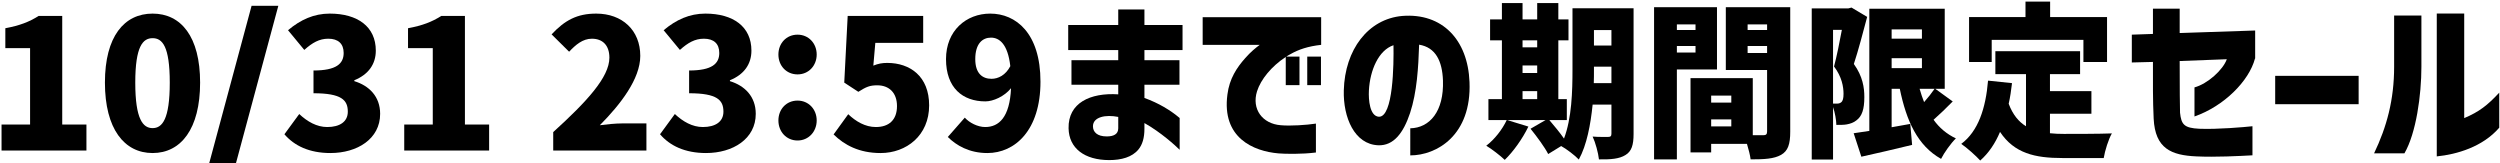
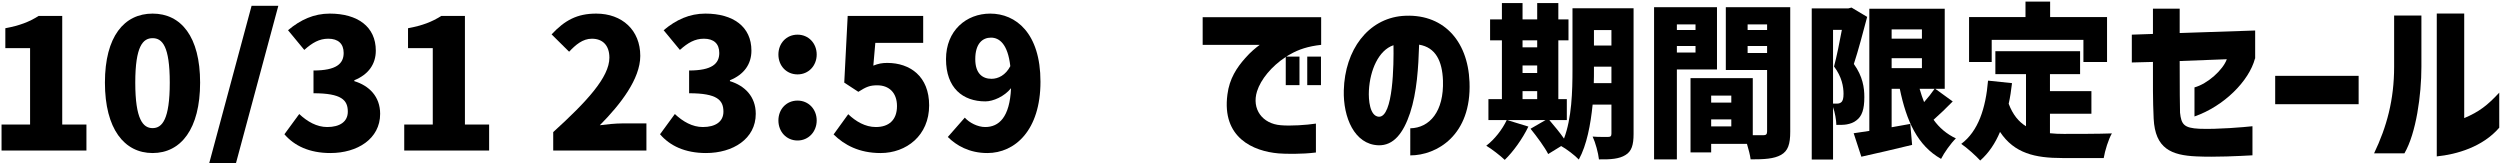
<svg xmlns="http://www.w3.org/2000/svg" fill="none" height="78" viewBox="0 0 1196 78" width="1196">
  <g fill="#000">
    <path d="m1050.79 74.82c-12.01-.518-19.78-3.716-20.48-18.059-.43-9.073-.34-16.504-.34-27.132l-10.11.259v-13.307l10.11-.346v-12.097h12.79v11.665l36.11-1.21v13.393h-.08c-2.85 10.801-14.86 22.812-28.95 27.737v-13.912c6.31-1.728 13.65-8.382 15.47-13.479l-22.55.864c0 11.924.08 23.071.17 24.713.6 5.617 1.9 7.345 9.24 7.69 8.65.346 21.43-.778 25.41-1.21v13.912c-6.14.346-17.89.95-26.79.518z" />
    <path d="m1088.45 49.848v-13.566h39.92v13.566z" />
    <path d="m1165.75 74.82v-68.348h13.13v50.03c7.17-3.024 11.15-6.135 16.76-12.183v16.763c-7.86 9.159-20.3 12.788-29.89 13.739zm-29.99-1.469c6.05-12.616 9.59-25.577 9.59-41.389v-24.54h13.05v24.54c0 13.479-2.5 31.712-8.12 41.389z" />
    <path d="m770.908 39.772v-7.883h-8.361v1.513c0 1.991 0 4.141-.08 6.37zm-59.882 29.941c3.981-3.026 7.644-7.724 9.794-12.263h-8.759v-10.033h6.45v-28.11h-5.654v-10.033h5.654v-7.804h9.874v7.804h7.008v-7.804h10.113v7.804h4.857v10.033h-4.857v28.11h4.061v10.033h-8.361c2.309 2.708 5.096 6.052 7.007 8.839 3.743-9.794 4.061-22.854 4.061-32.887v-29.463h29.225v60.121c0 5.335-.956 8.361-3.902 10.113-2.946 1.832-6.928 2.15-12.661 2.07-.319-3.026-1.673-8.043-3.026-10.909 2.787.239 6.45.159 7.485.159 1.115 0 1.513-.398 1.513-1.593v-13.856h-8.998c-.956 9.476-2.787 19.35-6.61 26.278-1.751-1.911-6.051-5.176-8.44-6.45l-6.212 3.822c-1.592-3.185-5.414-8.361-8.44-12.104l7.166-4.141h-18.315l10.113 3.106c-2.787 5.813-7.326 12.104-11.307 15.926-2.071-1.991-6.291-5.256-8.839-6.769zm17.359-22.297h7.008v-3.822h-7.008zm0-12.502h7.008v-3.583h-7.008zm0-12.263h7.008v-3.345h-7.008zm34.162-.876h8.361v-7.406h-8.361z" />
    <path d="m828.257 60.475v-3.345h-9.635v3.345zm-36.948 15.767v-72.782h30.1v29.782h-19.191v43zm10.909-51.123h8.919v-3.106h-8.919zm0-10.75h8.919v-2.708h-8.919zm6.53 58.528v-35.515h29.782v27.313h5.017c1.353 0 1.831-.478 1.831-1.831v-29.384h-19.748v-30.021h30.817v59.564c0 5.893-1.035 9.158-4.38 11.069-3.424 1.911-7.963 2.15-14.572 2.15-.239-1.991-.956-4.778-1.752-7.406h-17.121v4.061zm9.874-23.81h9.635v-3.344h-9.635zm17.439-23.73h9.317v-3.345h-9.317zm0-10.989h9.317v-2.708h-9.317z" />
    <path d="m878.838 49.566c.717 0 1.434-.159 1.991-.637.797-.637 1.115-1.911 1.115-4.061 0-3.345-.796-8.122-4.539-13.059 1.274-4.778 2.707-11.865 3.743-17.519h-4.221v35.276zm-12.103 26.756v-72.305h17.518l1.513-.398 7.486 4.459c-1.912 7.167-4.301 16.324-6.371 22.535 4.3 5.972 5.017 11.387 5.017 15.846 0 5.813-1.115 9.158-3.822 11.148-1.275 1.035-2.867 1.593-4.619 1.911-1.354.239-3.106.239-4.937.239-.08-2.389-.637-5.813-1.593-8.52v25.084zm20.066-12.582 7.486-1.115v-58.449h36.072v38.302h-4.539l8.362 6.052c-3.026 3.106-6.291 6.211-9.158 8.759 2.708 3.822 6.291 6.848 10.671 8.919-2.31 2.23-5.575 6.769-7.088 9.794-11.227-6.291-16.563-18.076-19.748-33.524h-3.902v18.395c2.947-.557 5.973-1.035 8.919-1.593l.876 10.034c-8.361 2.07-17.2 4.061-24.288 5.654zm18.156-31.136h14.493v-4.778h-14.493zm0-14.095h14.493v-4.459h-14.493zm13.378 23.969c.637 2.23 1.354 4.38 2.15 6.37 1.911-2.15 3.663-4.38 5.017-6.37z" />
    <path d="m952.831 29.658h-10.83v-21.5h26.995v-7.406h11.785v7.406h27.229v21.5h-11.303v-10.591h-43.876zm-14.573 39.178c8.123-6.052 11.706-16.961 12.821-30.26l11.467 1.194c-.399 3.424-.876 6.769-1.593 9.874 1.991 5.256 4.778 8.6 8.282 10.75v-24.924h-14.652v-10.989h40.531v10.989h-14.413v8.122h19.829v10.83h-19.829v9.317c2.15.239 4.3.319 6.61.319 4.777 0 17.119 0 23.009-.239-1.59 2.707-3.34 8.282-3.9 11.785h-19.746c-13.139 0-23.014-2.23-29.862-12.502-2.309 5.495-5.415 10.113-9.476 13.696-1.831-2.07-6.45-6.211-9.078-7.963z" />
    <path d="m.74 59.563h13.652v-36.55h-11.838v-9.505c6.913-1.296 11.406-3.024 15.899-5.876h11.319v51.931h11.579v12.443h-40.612z" />
    <path d="m73.009 73.216c-13.566 0-22.812-11.579-22.812-33.699 0-22.12 9.246-33.008 22.812-33.008s22.725 10.974 22.725 33.008c0 22.12-9.159 33.699-22.725 33.699zm-8.295-33.699c0 17.627 3.716 21.775 8.295 21.775s8.209-4.147 8.209-21.775c0-17.541-3.629-21.256-8.209-21.256s-8.295 3.716-8.295 21.256z" />
    <path d="m133.154 2.762-20.252 75.238h-12.795l20.252-75.238z" />
    <path d="m158.098 73.216c-10.196 0-17.368-3.543-22.034-8.986l7.086-9.678c3.888 3.629 8.381 6.221 13.393 6.221 5.962 0 9.85-2.506 9.85-7.345 0-5.53-2.938-8.814-16.417-8.814v-10.887c10.973 0 14.43-3.284 14.43-8.382 0-4.407-2.592-6.826-7.345-6.826-4.32 0-7.604 1.901-11.492 5.357l-7.777-9.418c5.962-5.012 12.357-7.949 19.96-7.949 13.307 0 22.034 6.221 22.034 17.714 0 6.394-3.456 11.406-10.282 14.171v.432c7.085 2.16 12.356 7.345 12.356 15.64 0 12.011-10.974 18.75-23.762 18.75z" />
    <path d="m193.385 59.563h13.652v-36.55h-11.838v-9.505c6.913-1.296 11.406-3.024 15.899-5.876h11.32v51.931h11.578v12.443h-40.611z" />
    <path d="m264.66 63.192c16.072-14.603 26.873-26.268 26.873-35.6 0-5.876-3.197-9.073-8.382-9.073-4.407 0-7.776 2.938-10.887 6.221l-8.382-8.295c6.308-6.74 12.184-9.937 21.343-9.937 12.443 0 21.083 7.949 21.083 20.219 0 11.06-9.504 23.244-19.355 33.181 3.197-.432 7.604-.864 10.542-.864h11.751v12.961h-44.586z" />
    <path d="m337.793 73.216c-10.196 0-17.368-3.543-22.034-8.986l7.086-9.678c3.888 3.629 8.381 6.221 13.393 6.221 5.962 0 9.85-2.506 9.85-7.345 0-5.53-2.938-8.814-16.417-8.814v-10.887c10.974 0 14.43-3.284 14.43-8.382 0-4.407-2.592-6.826-7.345-6.826-4.32 0-7.604 1.901-11.492 5.357l-7.777-9.418c5.963-5.012 12.357-7.949 19.961-7.949 13.306 0 22.033 6.221 22.033 17.714 0 6.394-3.456 11.406-10.282 14.171v.432c7.085 2.16 12.356 7.345 12.356 15.64 0 12.011-10.974 18.75-23.762 18.75z" />
    <path d="m381.548 35.59c-5.357 0-9.159-4.147-9.159-9.505s3.802-9.505 9.159-9.505c5.271 0 9.159 4.147 9.159 9.505s-3.888 9.505-9.159 9.505zm-9.159 22.034c0-5.357 3.802-9.505 9.159-9.505 5.271 0 9.159 4.148 9.159 9.505 0 5.357-3.888 9.591-9.159 9.591-5.357 0-9.159-4.234-9.159-9.591z" />
    <path d="m421.26 73.216c-10.283 0-17.368-3.888-22.466-8.9l6.999-9.678c3.629 3.456 8.122 6.135 13.22 6.135 6.221 0 10.11-3.37 10.11-10.023 0-6.481-3.889-9.937-9.419-9.937-3.543 0-5.271.691-9.073 3.111l-6.739-4.407 1.641-31.884h36.119v12.875h-22.898l-.951 10.887c2.333-.951 4.234-1.296 6.654-1.296 10.887 0 20.046 6.394 20.046 20.306 0 14.43-10.887 22.812-23.243 22.812z" />
    <path d="m466.569 28.284c0 6.913 3.457 9.418 7.777 9.418 3.197 0 6.74-1.728 8.987-6.049-1.21-10.628-5.271-13.652-9.246-13.652-4.061 0-7.518 2.851-7.518 10.283zm-13.998 0c0-13.652 9.678-21.775 21.17-21.775 12.184 0 24.022 9.246 24.022 32.576s-12.27 34.131-25.404 34.131c-8.641 0-14.862-3.629-18.924-7.69l8.123-9.246c2.16 2.419 6.135 4.493 9.764 4.493 6.567 0 11.751-4.666 12.356-18.578-3.197 3.975-8.554 6.308-12.27 6.308-10.801 0-18.837-6.394-18.837-20.219z" />
-     <path d="m530.649 76.585c-11.752 0-19.269-5.617-19.442-15.208-.259-12.097 10.283-17.109 23.762-16.245v-4.58h-22.379v-11.751h22.379v-4.839h-23.935v-12.011h23.935v-7.431h12.529v7.431h18.232v12.011h-18.232v4.839h16.763v11.751h-16.763v6.308c6.913 2.506 12.443 5.876 16.85 9.591v15.208c-1.988-1.987-8.987-8.382-16.85-12.788v2.679c0 4.407-.95 7.604-2.851 9.937-3.024 3.716-8.209 5.098-13.998 5.098zm-7.777-16.158c0 2.679 1.987 4.839 6.567 4.839 3.283 0 5.53-1.037 5.53-3.888v-5.444c-6.048-1.21-12.097 0-12.097 4.493z" />
    <path d="m625.386 40.726v-13.652h6.567v13.652zm-50.03-19.269v-13.22h56.683v13.22c-6.221.691-10.714 2.16-14.775 4.493-.605.346-1.297.691-1.901 1.123h6.307v13.652h-6.567v-13.479c-6.826 4.493-11.924 10.714-13.738 16.417-2.679 8.554 2.592 15.553 11.319 16.245 4.666.432 12.356-.086 16.849-.778v13.825c-6.739.864-14.689.691-17.886.432-12.011-1.037-27.218-7.431-24.453-28.169.95-7.604 4.493-12.875 8.554-17.454 2.592-2.938 4.925-4.839 6.913-6.308z" />
    <path d="m674.674 61.378c9.246-.173 16.158-8.036 15.64-22.898-.346-9.332-3.543-15.812-11.406-17.109-.346 10.801-1.037 22.725-4.32 32.662-3.198 9.591-7.864 15.726-15.208 15.467-11.406-.432-16.85-13.307-16.504-26.268.518-19.528 11.665-34.131 27.91-35.6 19.182-1.555 31.452 11.406 32.23 31.625 1.036 25.49-15.727 35.081-28.342 35.081zm-19.787-18.145c-.26 4.666.432 12.356 4.752 12.616 6.913.259 7.172-25.231 6.999-34.217-7.172 2.419-11.233 12.011-11.751 21.602z" />
  </g>
</svg>